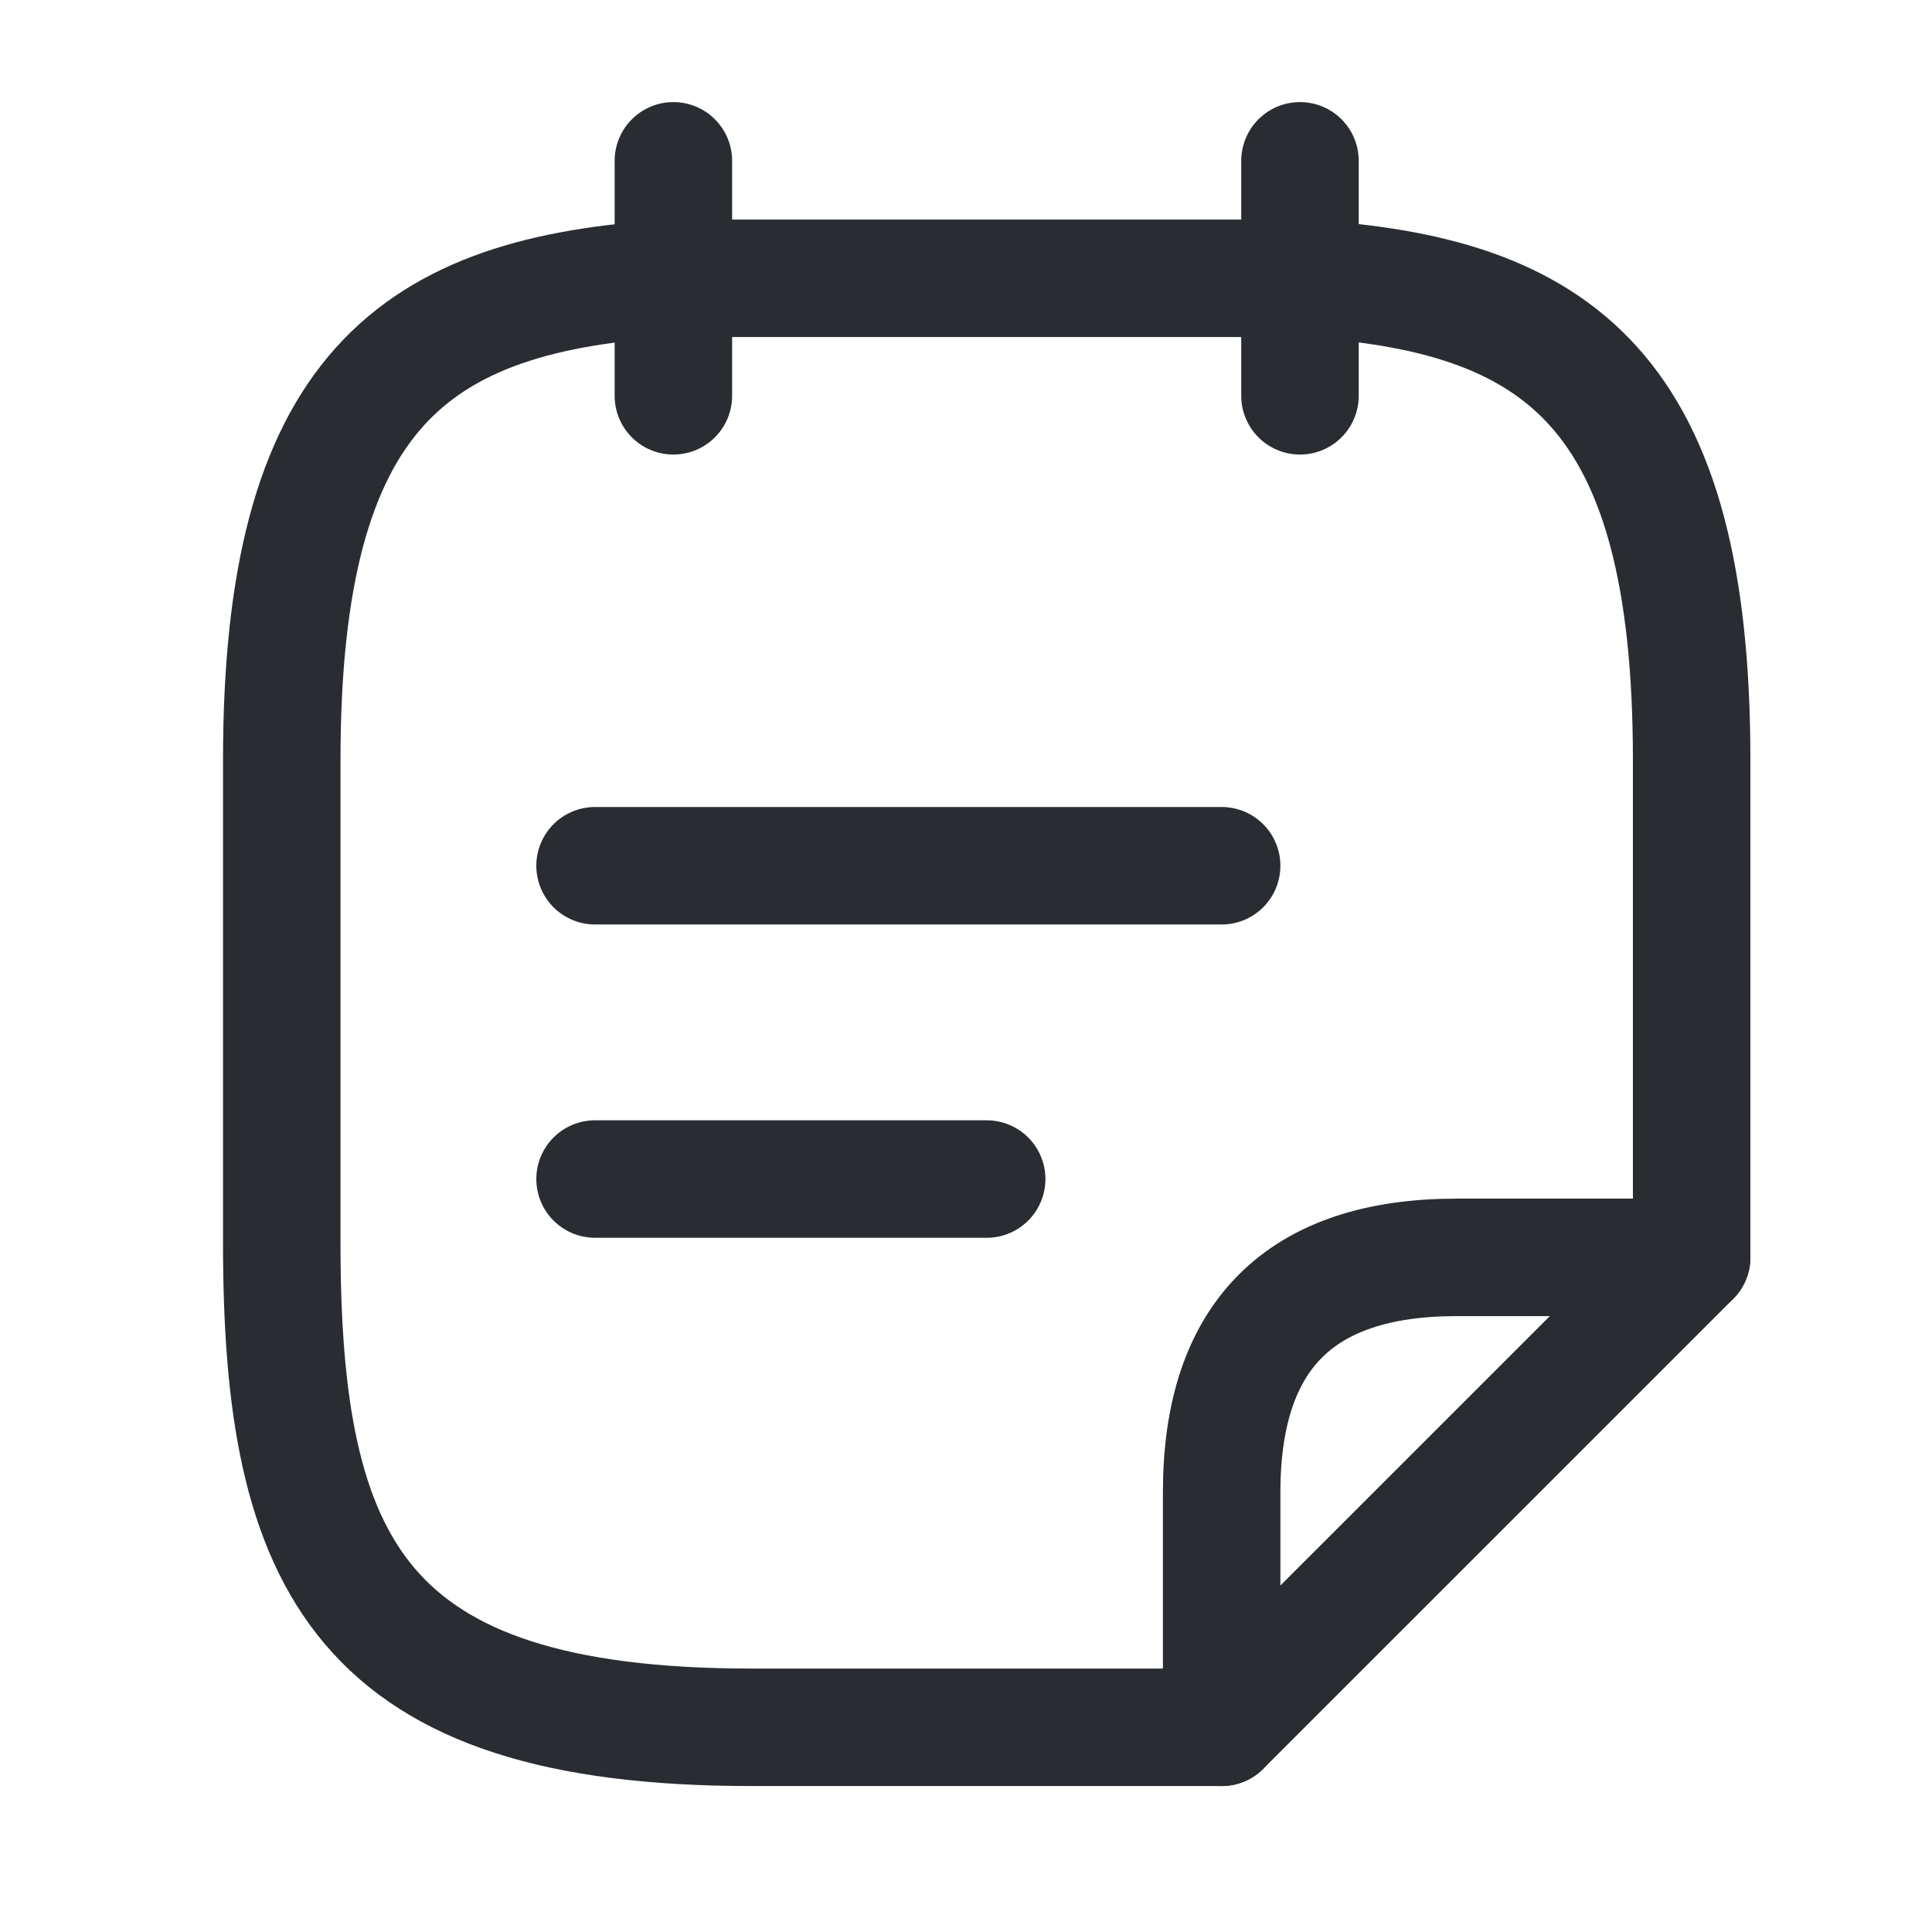
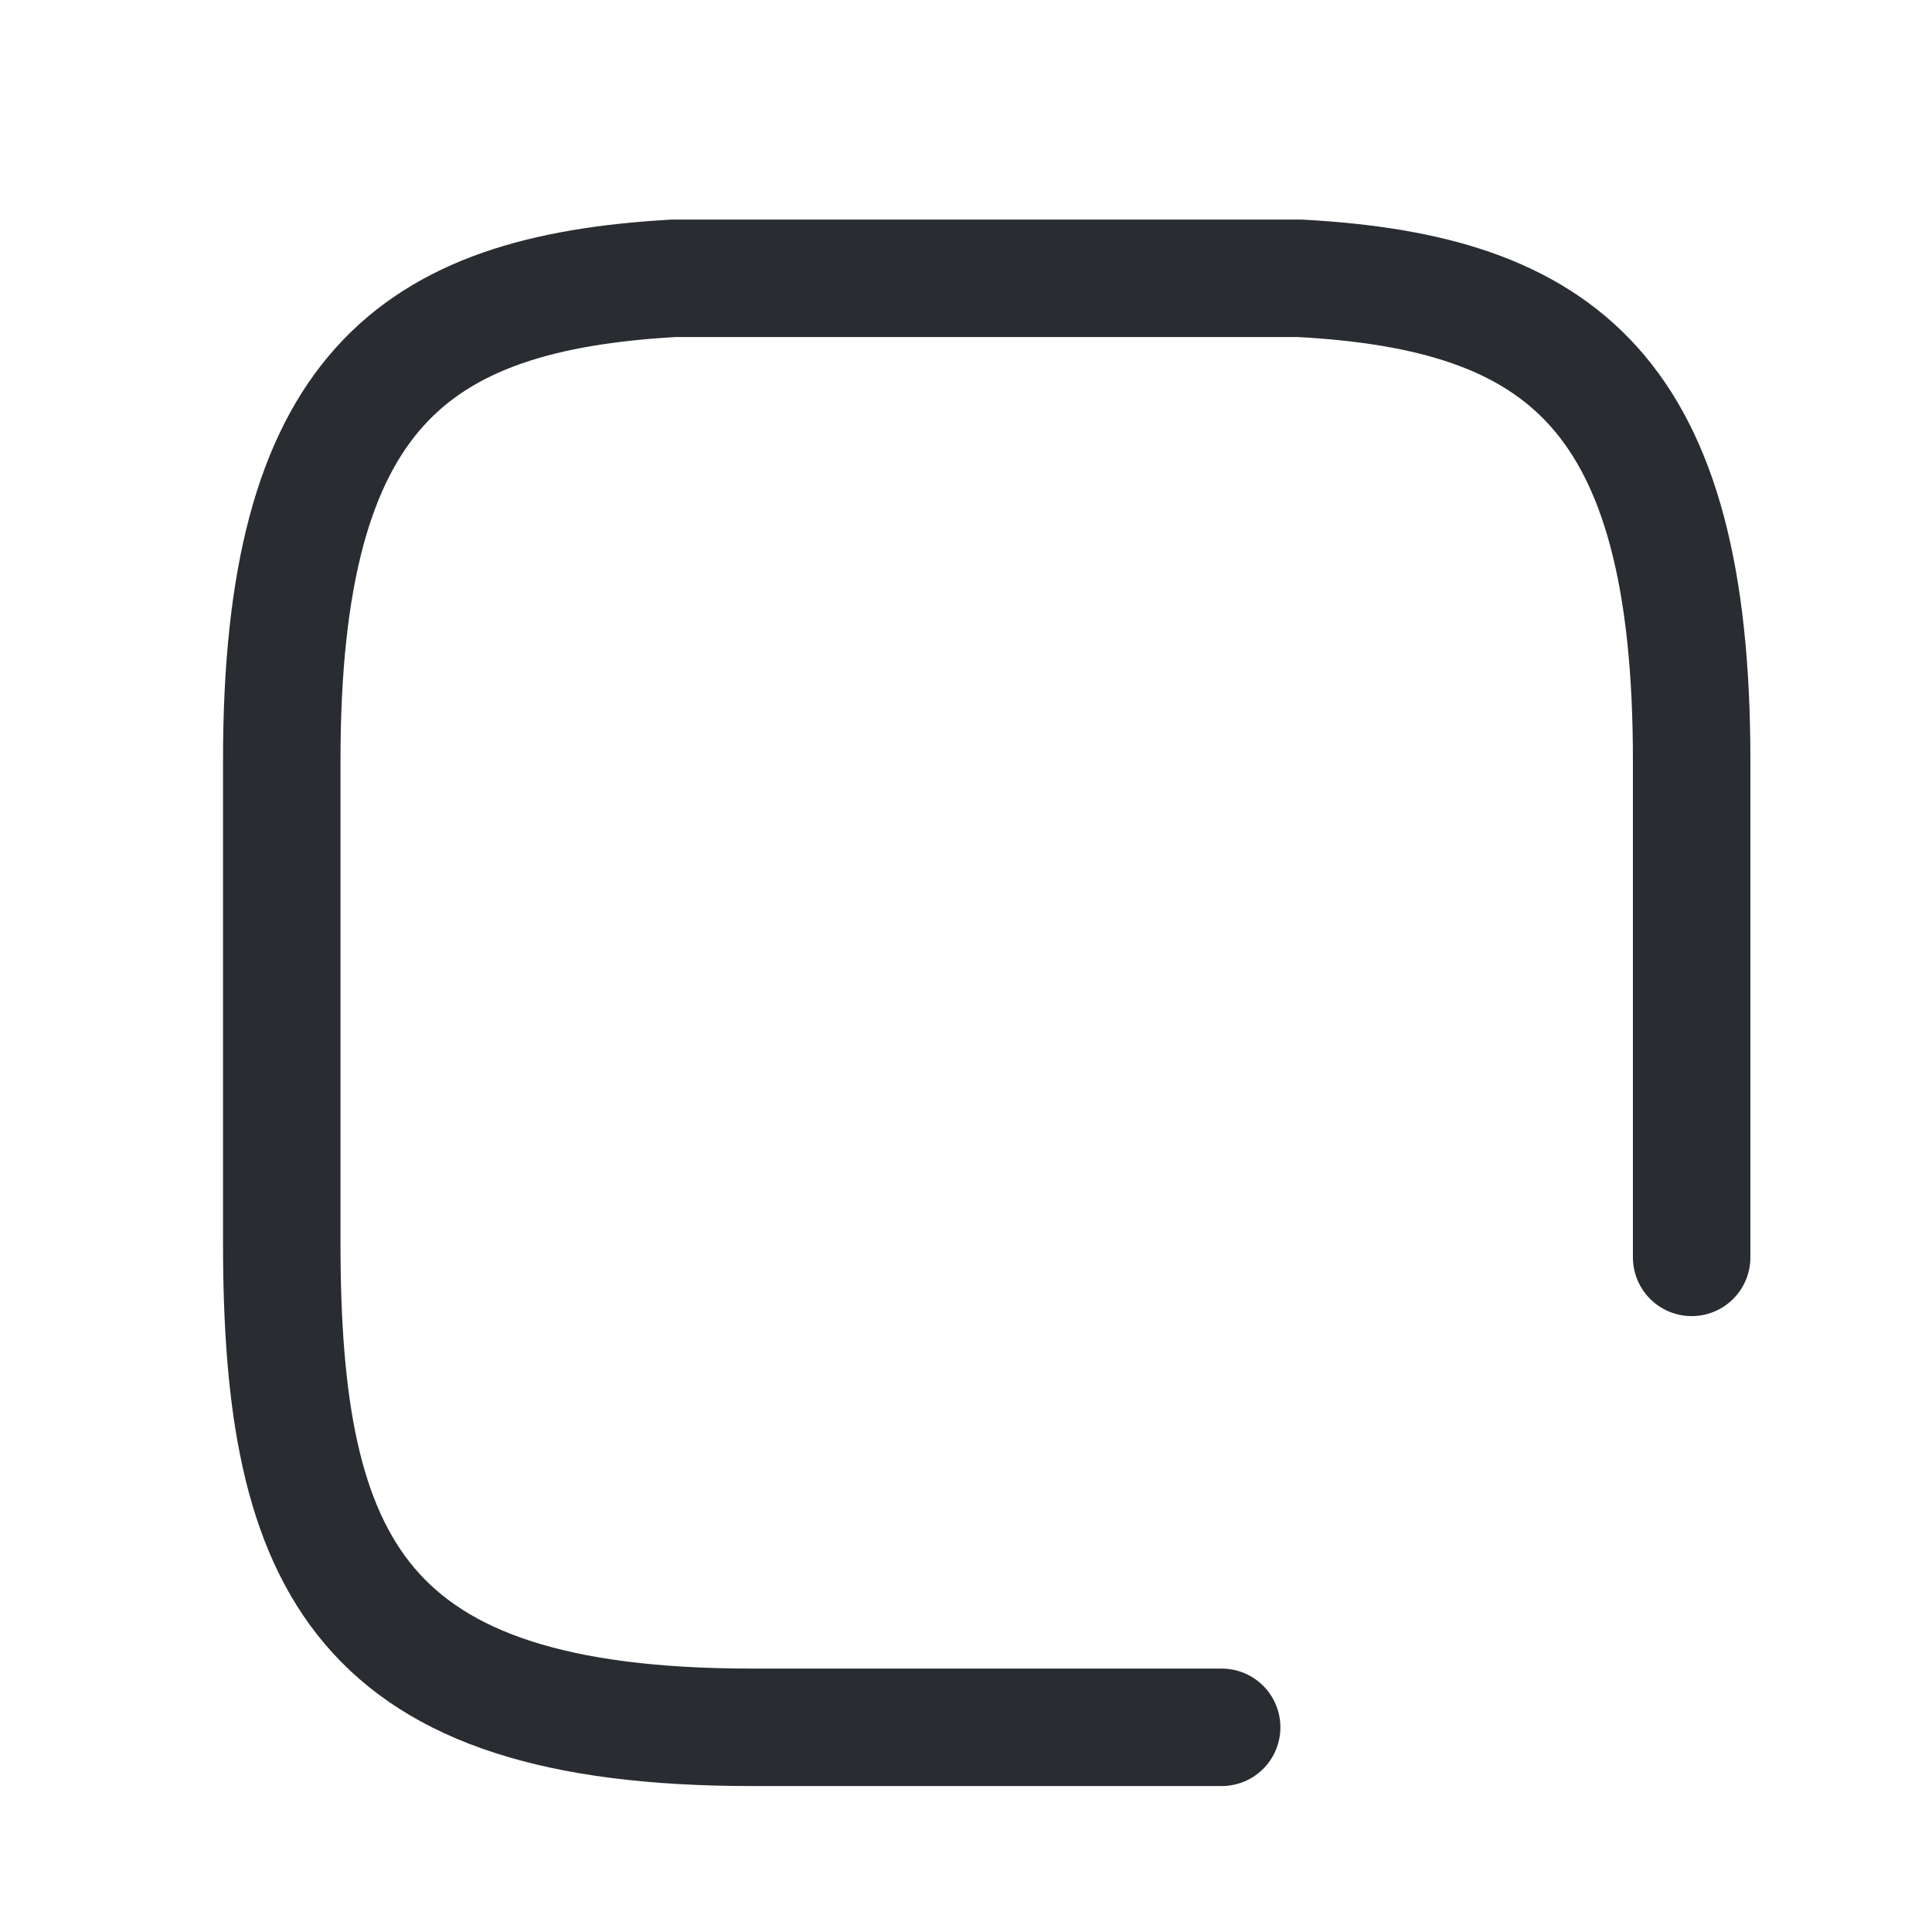
<svg xmlns="http://www.w3.org/2000/svg" width="37" height="37" viewBox="0 0 37 37" fill="none">
-   <path d="M12.896 3.08V7.58" stroke="#292D32" stroke-width="2.25" stroke-miterlimit="10" stroke-linecap="round" stroke-linejoin="round" />
-   <path d="M24.896 3.08V7.58" stroke="#292D32" stroke-width="2.25" stroke-miterlimit="10" stroke-linecap="round" stroke-linejoin="round" />
-   <path d="M11.396 16.58H23.396" stroke="#292D32" stroke-width="2.25" stroke-miterlimit="10" stroke-linecap="round" stroke-linejoin="round" />
-   <path d="M11.396 22.58H18.896" stroke="#292D32" stroke-width="2.25" stroke-miterlimit="10" stroke-linecap="round" stroke-linejoin="round" />
  <path d="M23.396 33.08H14.396C6.896 33.08 5.396 29.99 5.396 23.81V14.555C5.396 7.505 7.901 5.615 12.896 5.33H24.896C29.892 5.6 32.397 7.505 32.397 14.555V24.08" stroke="#292D32" stroke-width="2.25" stroke-miterlimit="10" stroke-linecap="round" stroke-linejoin="round" />
-   <path d="M32.397 24.08L23.396 33.08V28.58C23.396 25.58 24.896 24.08 27.896 24.08H32.397Z" stroke="#292D32" stroke-width="2.25" stroke-linecap="round" stroke-linejoin="round" />
</svg>